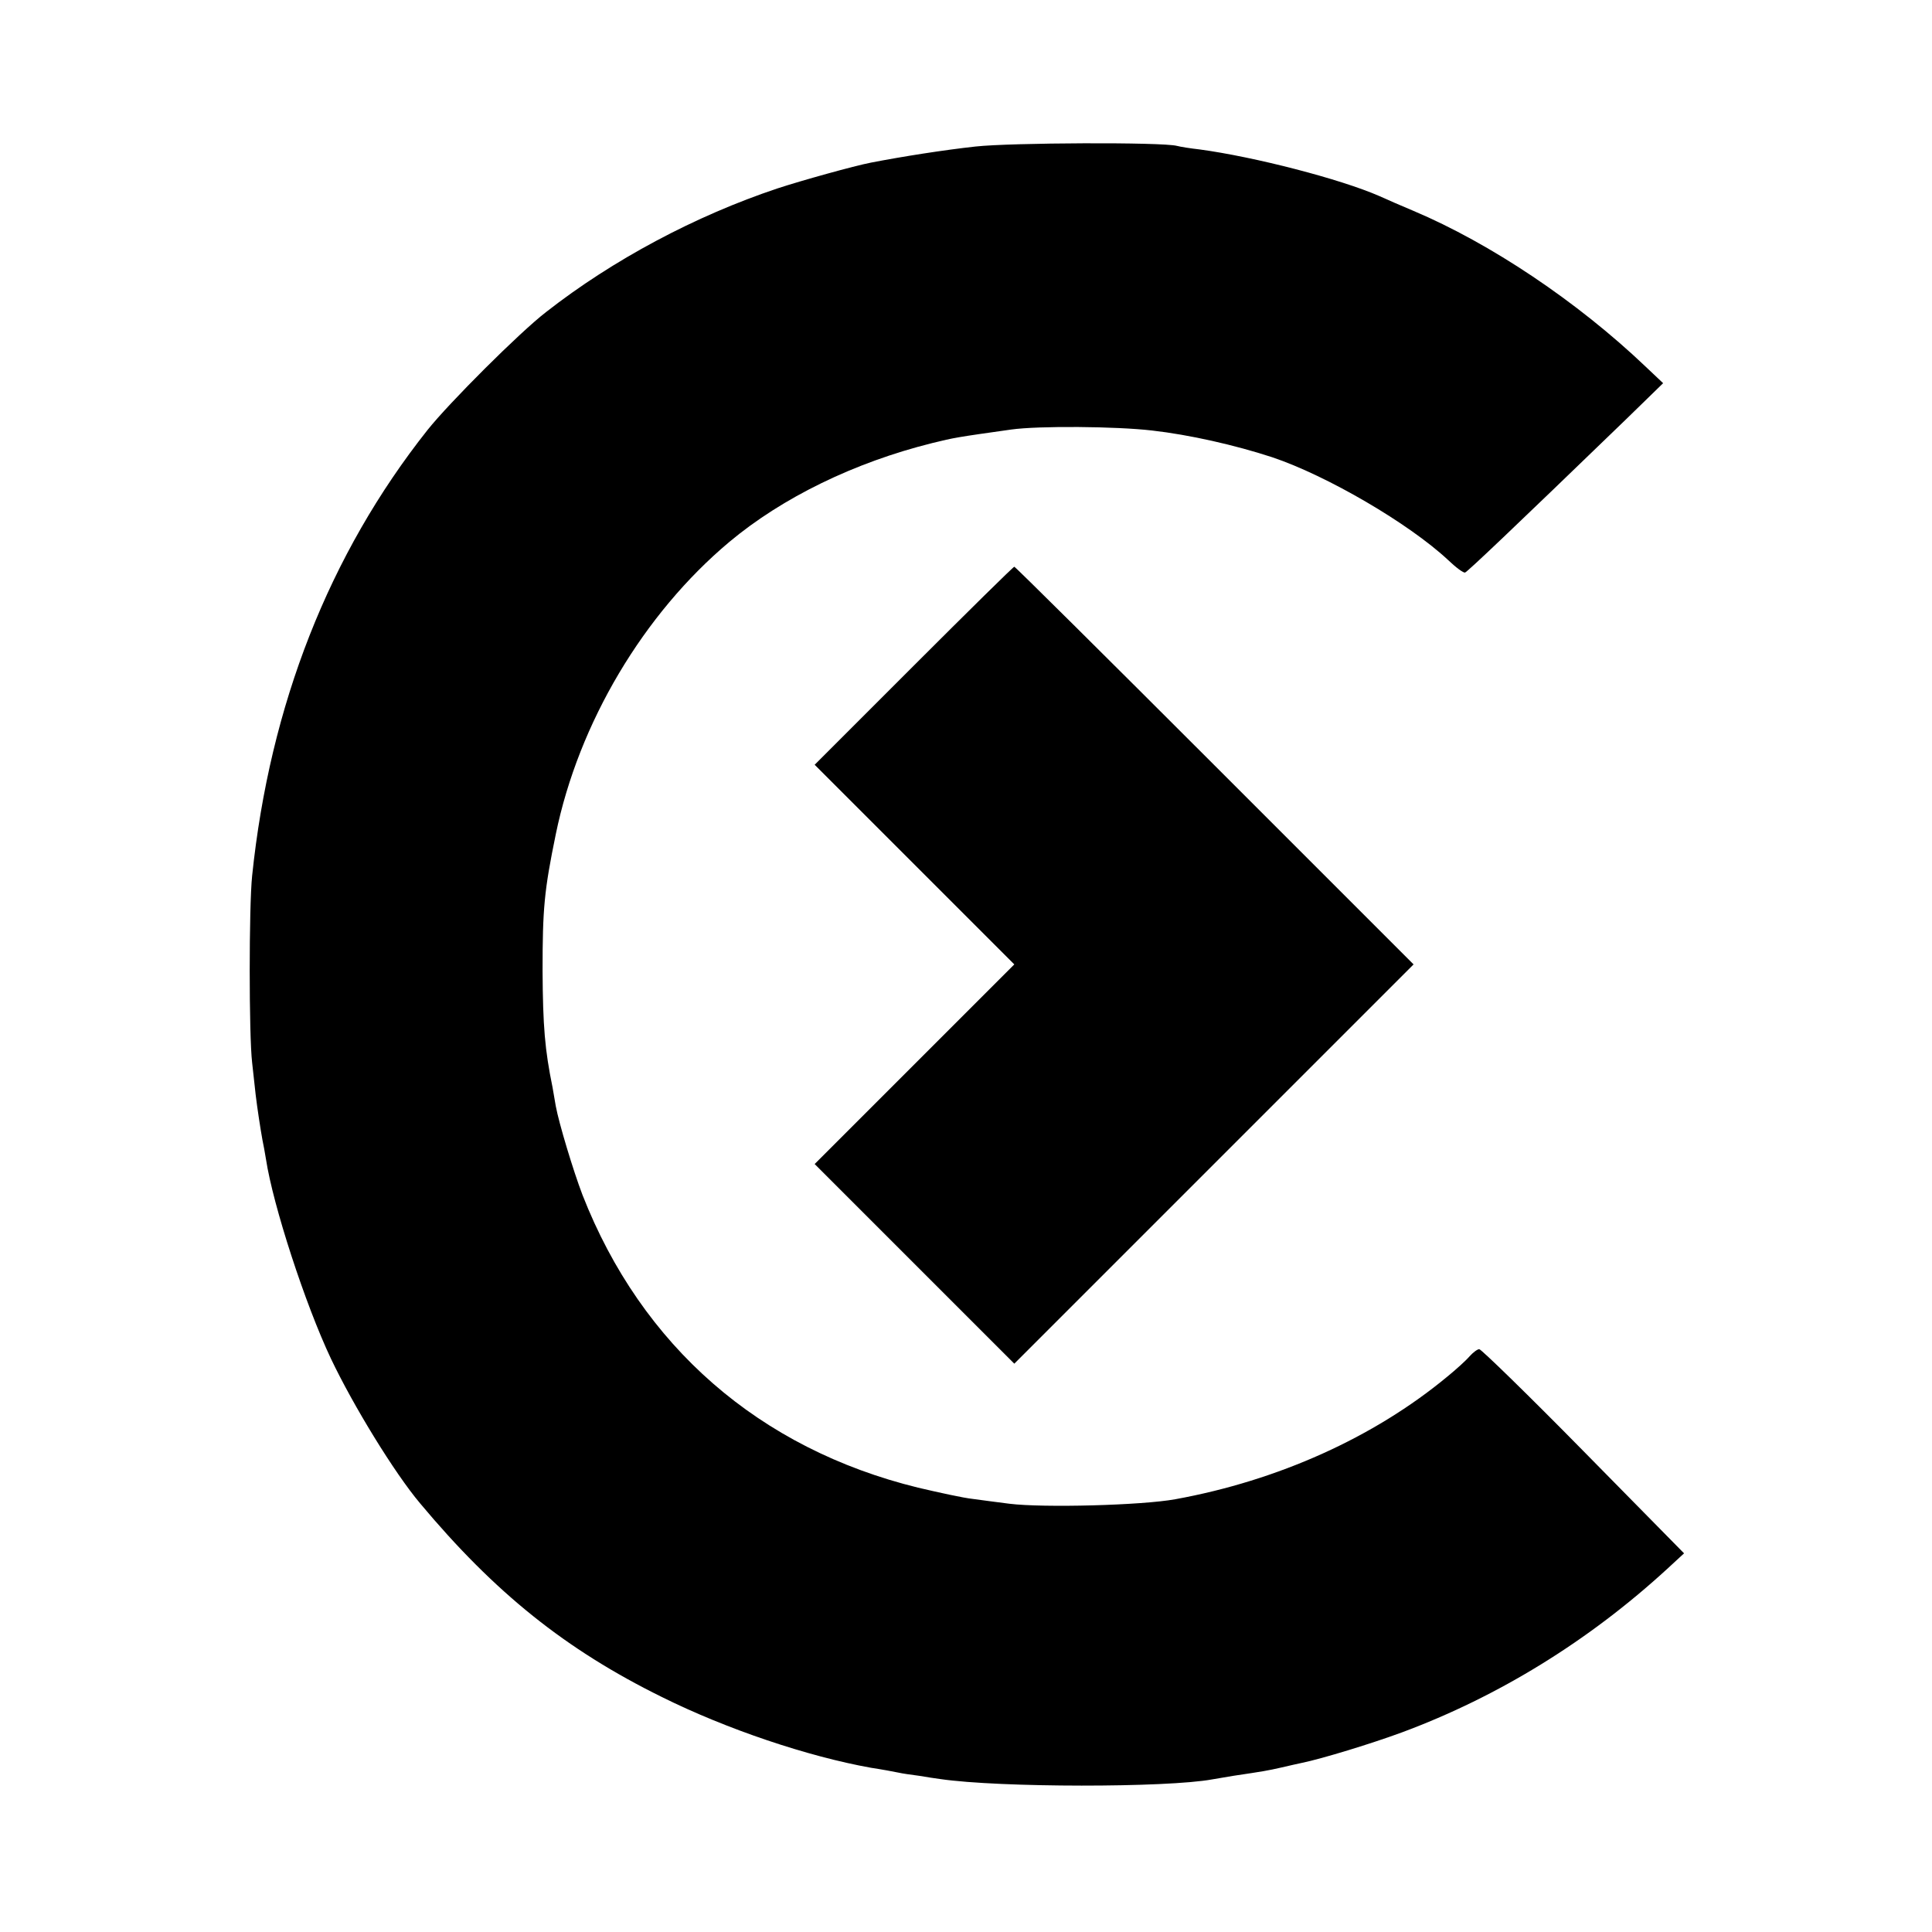
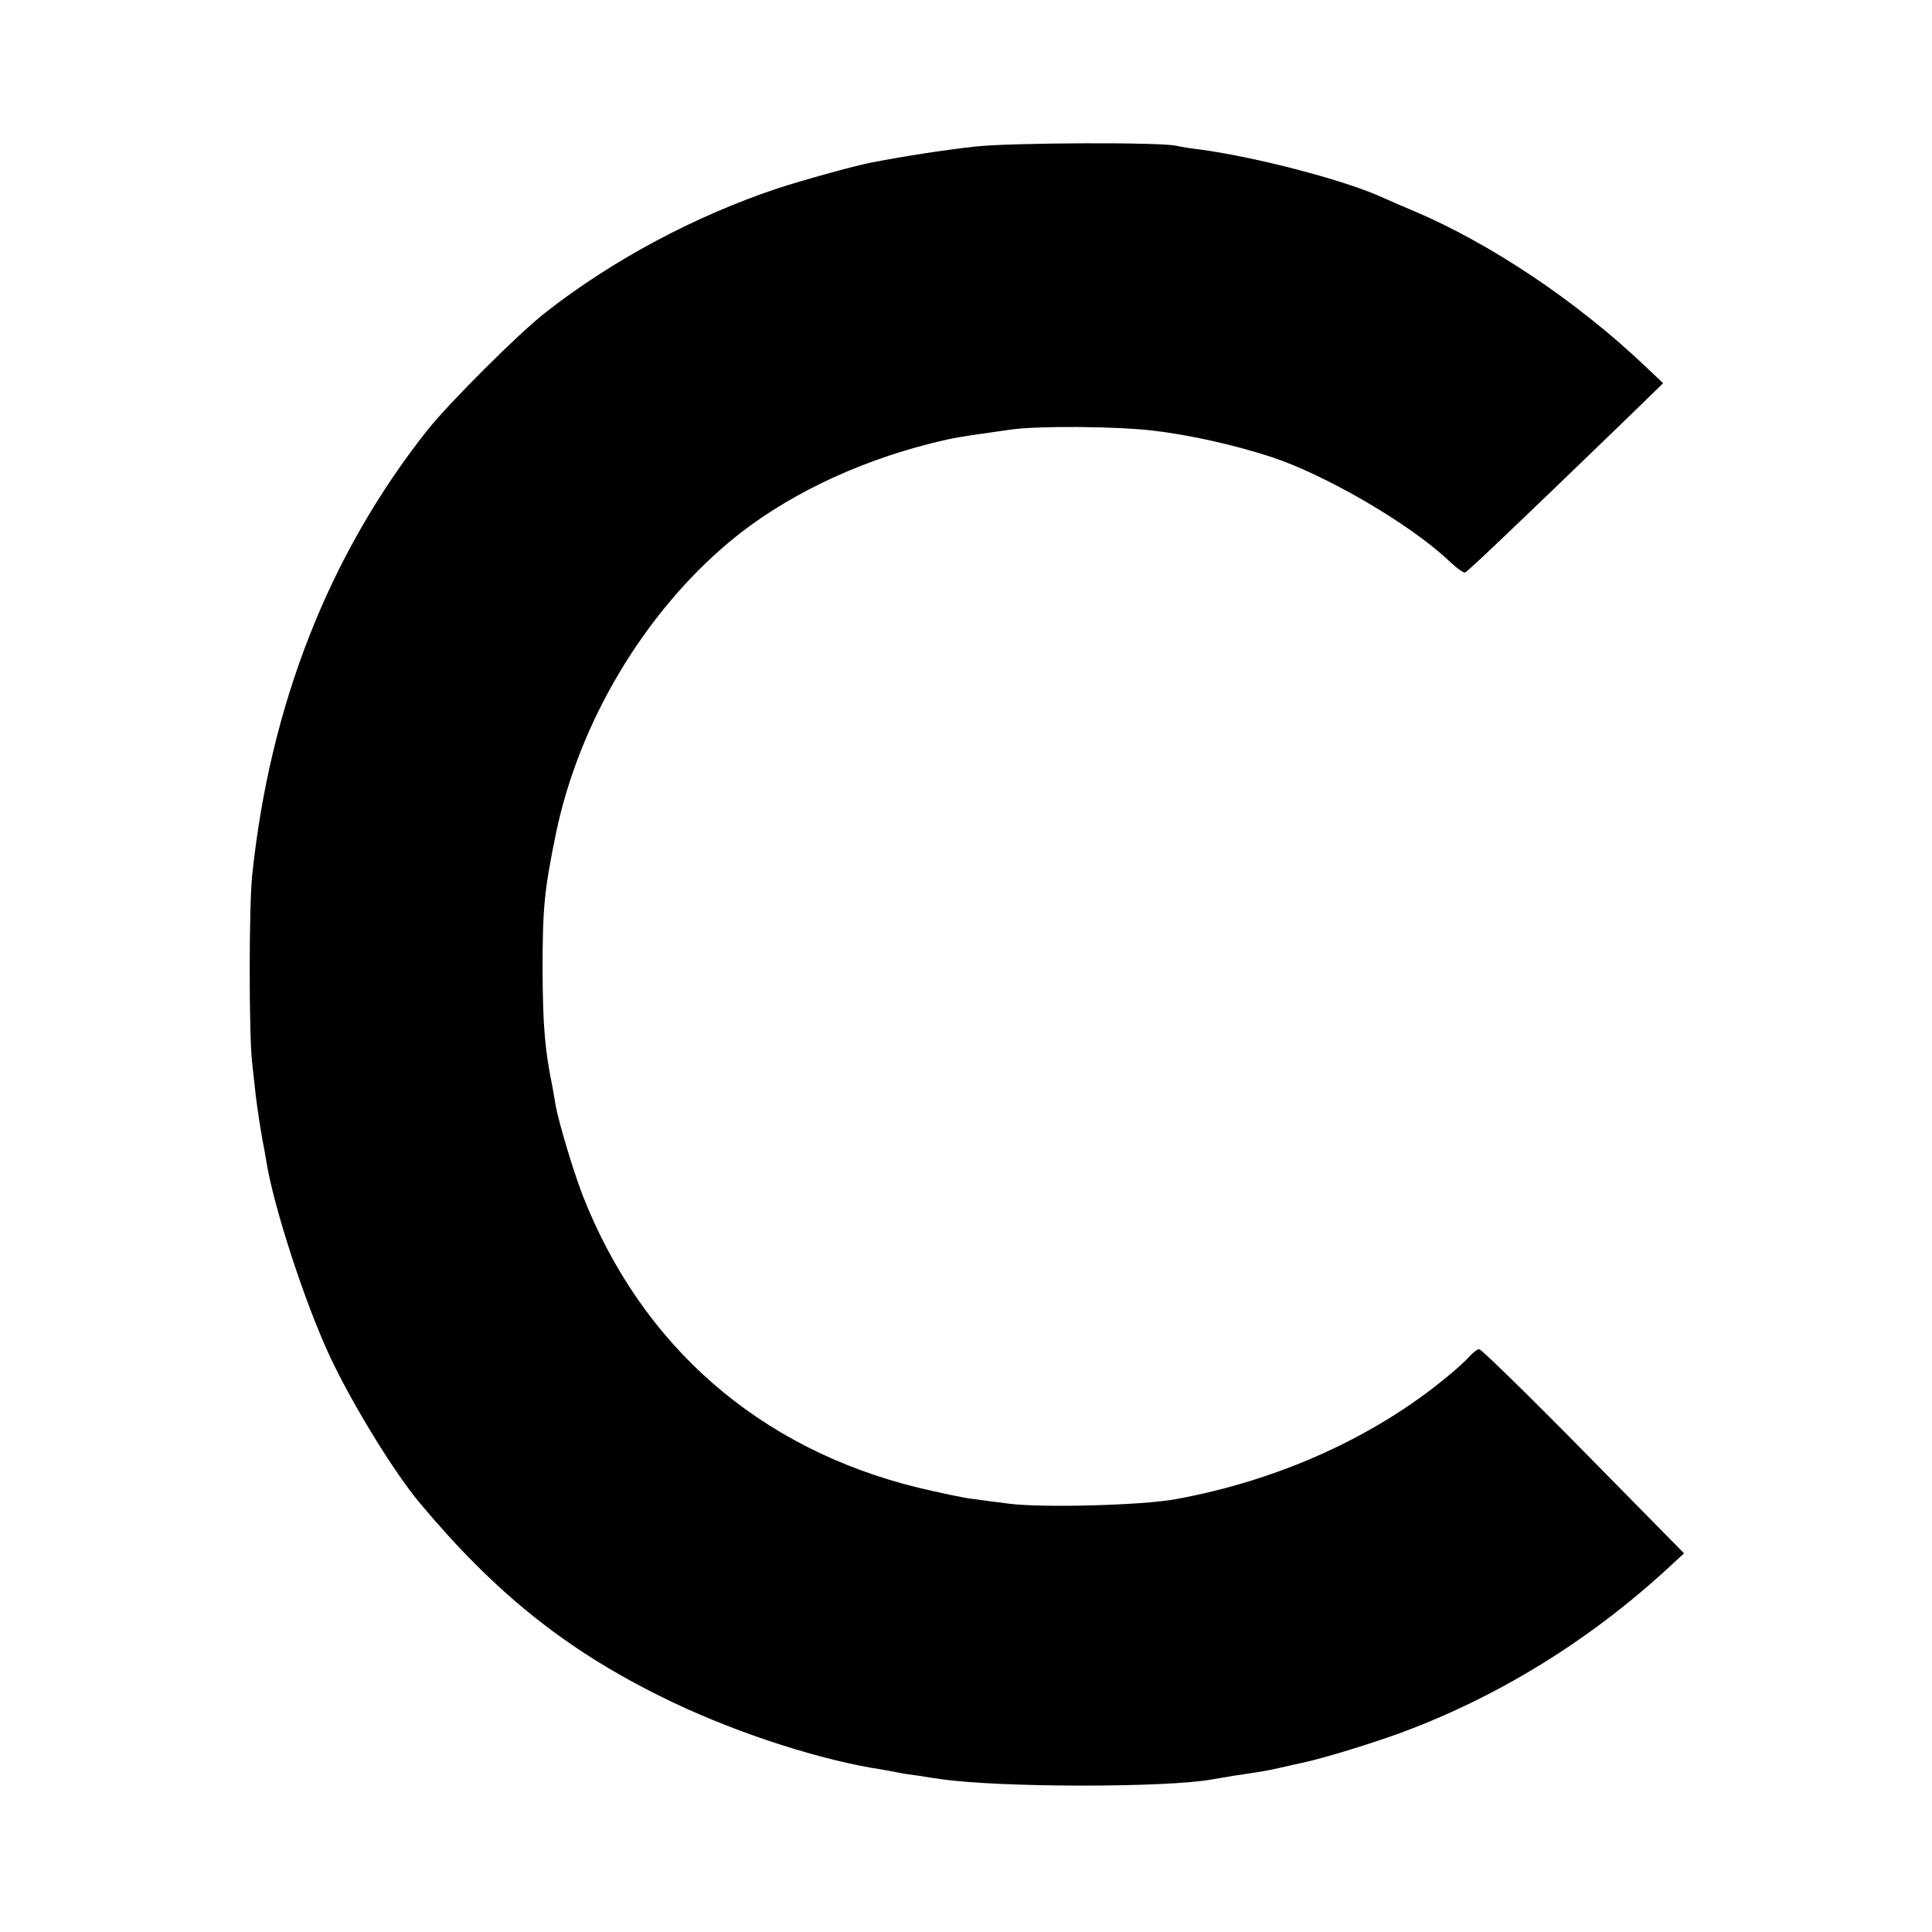
<svg xmlns="http://www.w3.org/2000/svg" version="1.0" width="600pt" height="600pt" viewBox="0 0 600 600" preserveAspectRatio="xMidYMid meet">
  <g transform="translate(0,600) scale(0.1,-0.1)" fill="#000000" stroke="none">
    <path d="M3030 5545 c-100 -11 -227 -31 -325 -50 -52 -10 -217 -56 -290 -80 -255 -85 -512 -222 -719 -384 -83 -64 -301 -282 -368 -366 -306 -386 -490 -855 -545 -1385 -10 -96 -10 -495 0 -580 4 -36 9 -81 11 -100 5 -42 15 -107 21 -140 3 -14 8 -41 11 -60 22 -144 122 -451 202 -620 70 -147 197 -354 276 -448 233 -279 453 -455 751 -602 201 -100 454 -185 650 -220 33 -5 71 -12 85 -15 13 -3 42 -7 65 -10 22 -4 51 -8 65 -10 185 -27 704 -27 845 -1 11 2 40 7 65 11 94 14 106 16 150 26 25 6 53 12 62 14 64 13 220 61 312 95 299 111 580 284 824 508 l52 48 -312 317 c-172 175 -318 317 -324 317 -6 0 -19 -10 -30 -22 -11 -13 -42 -41 -69 -63 -228 -189 -526 -323 -845 -381 -104 -19 -410 -27 -515 -14 -33 4 -84 11 -114 15 -29 3 -106 20 -170 35 -493 121 -858 439 -1042 909 -29 76 -73 222 -83 276 -3 17 -7 42 -10 58 -24 117 -30 190 -31 362 0 193 5 249 41 424 71 346 273 685 539 908 165 138 389 247 630 307 69 17 75 18 245 42 86 12 326 10 438 -3 115 -13 257 -45 373 -83 170 -57 425 -206 546 -319 24 -23 48 -41 53 -39 8 3 142 130 499 475 l116 113 -55 52 c-211 201 -481 382 -720 483 -36 15 -84 36 -106 46 -121 53 -388 122 -559 145 -27 3 -59 8 -70 11 -46 12 -516 10 -625 -2z" />
-     <path d="M2837 3932 l-307 -307 310 -310 310 -310 -310 -310 -310 -310 310 -310 310 -310 620 620 620 620 -617 617 c-340 340 -620 618 -623 618 -3 0 -143 -138 -313 -308z" />
  </g>
</svg>